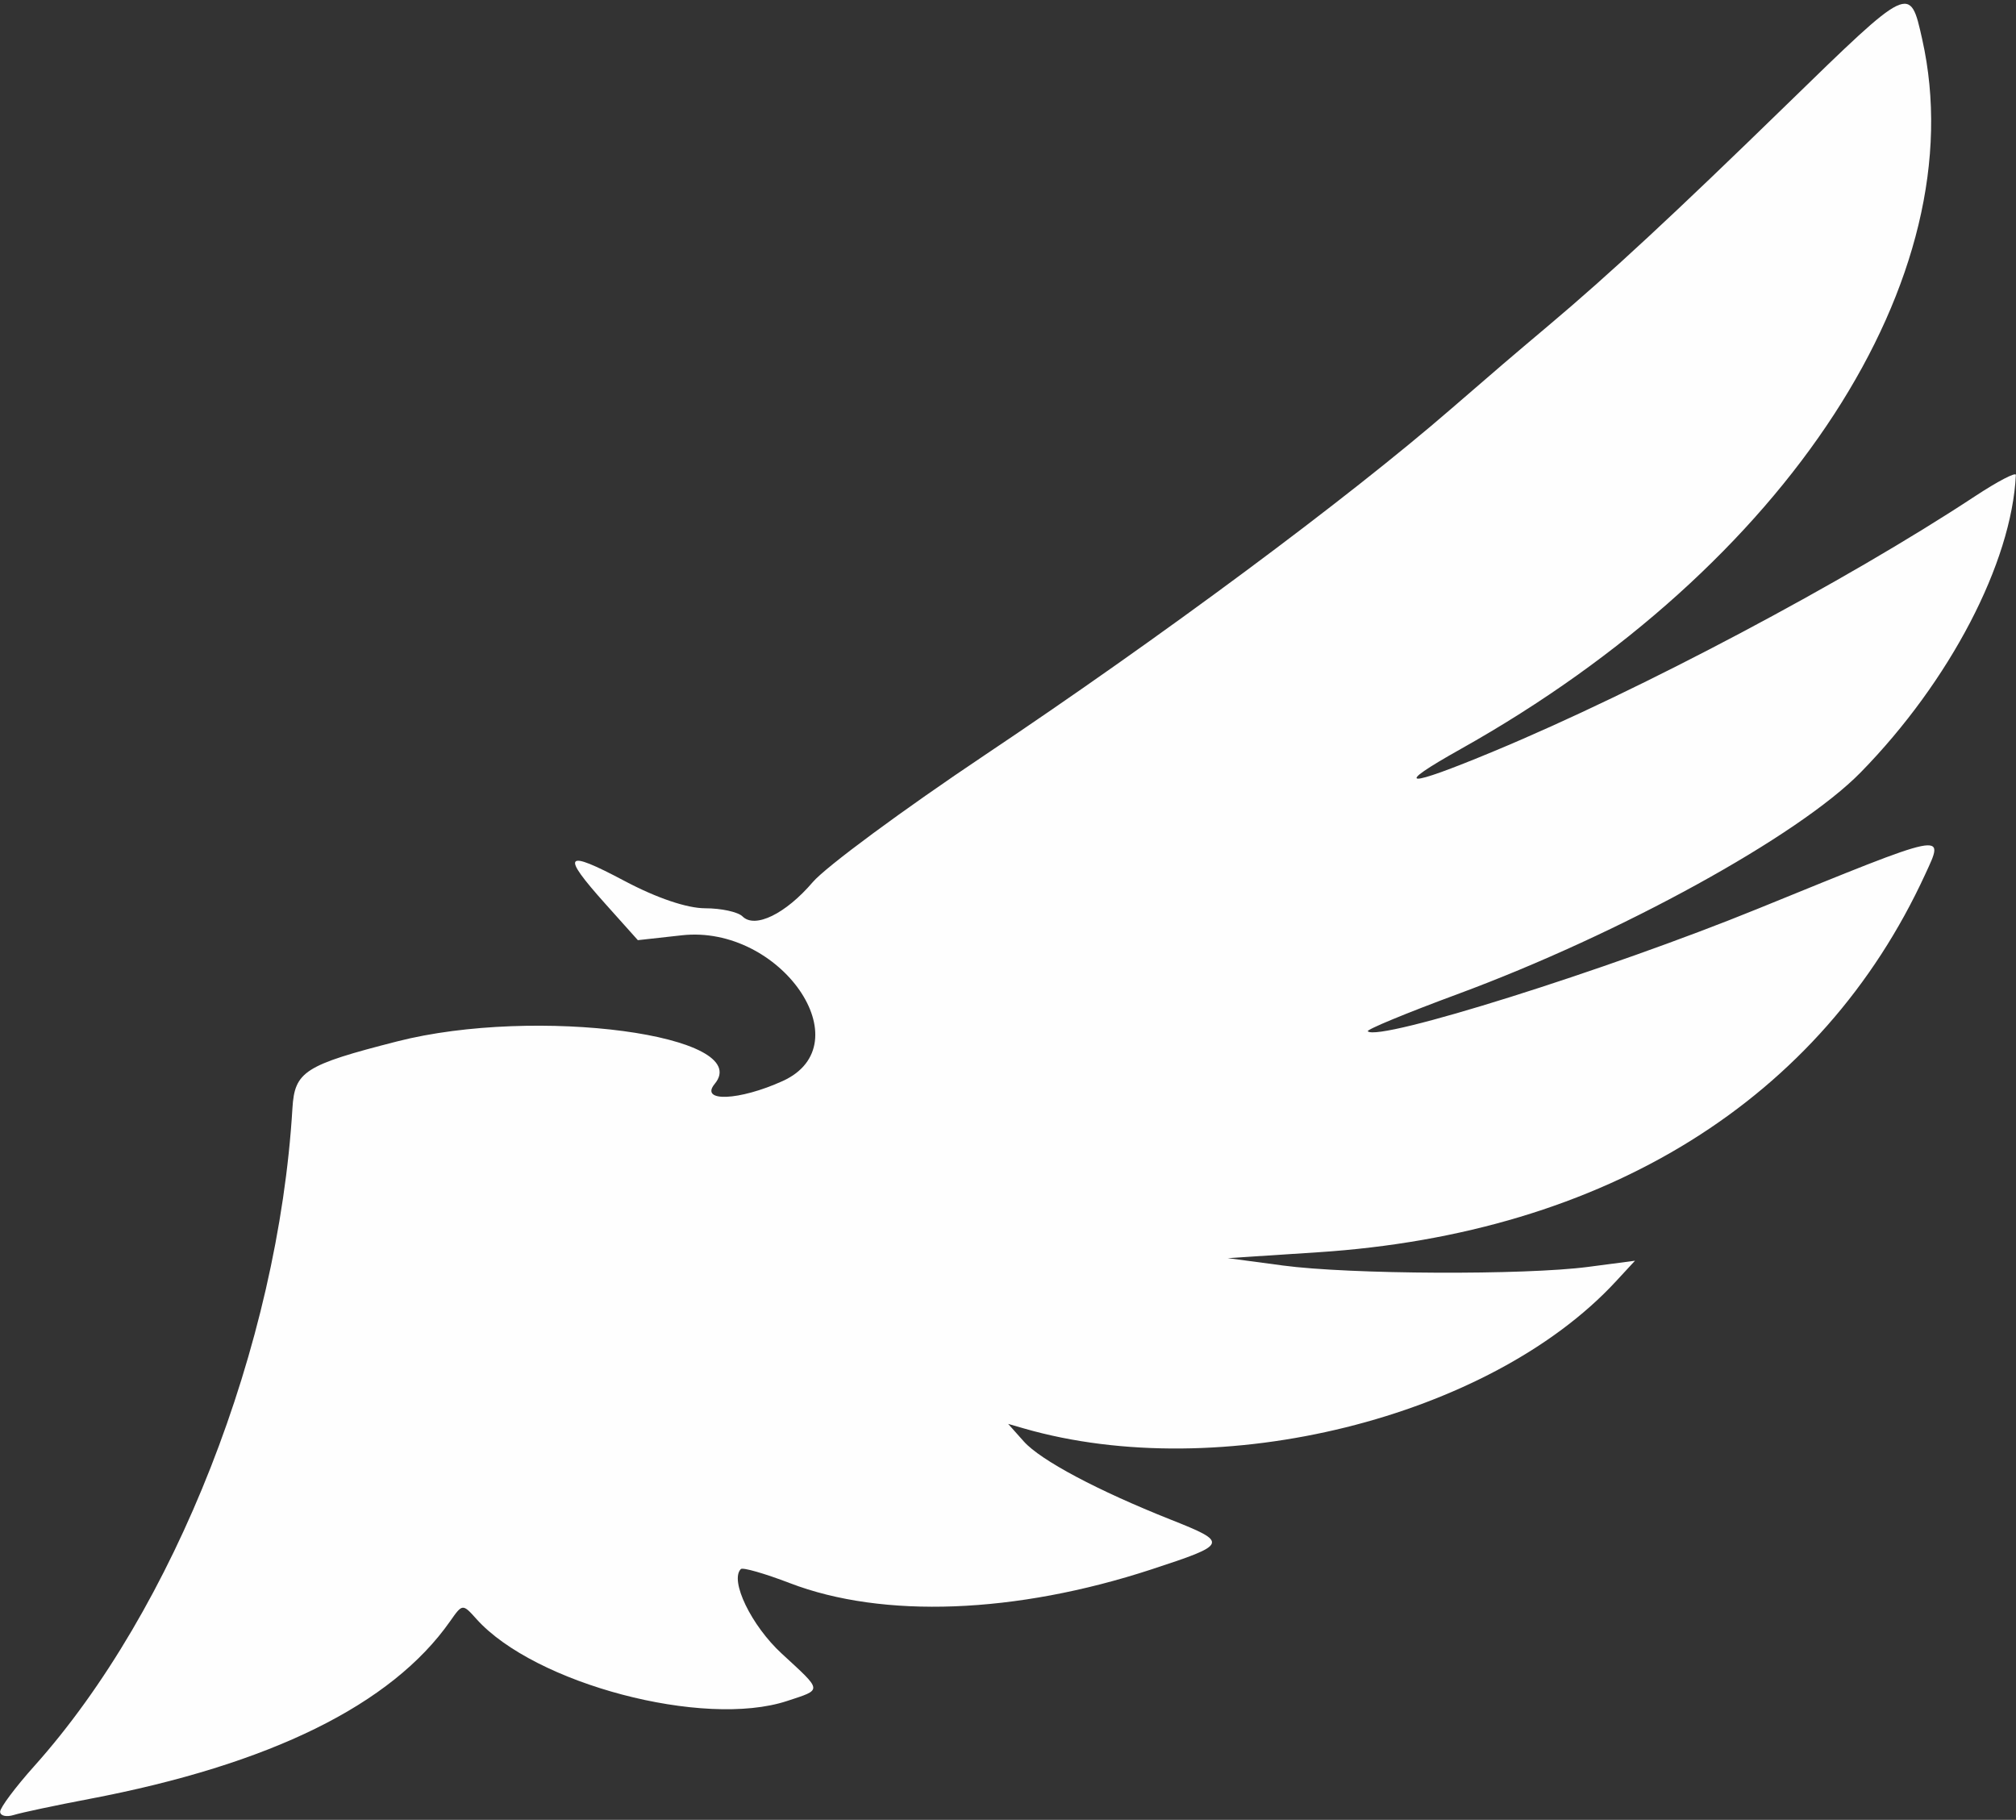
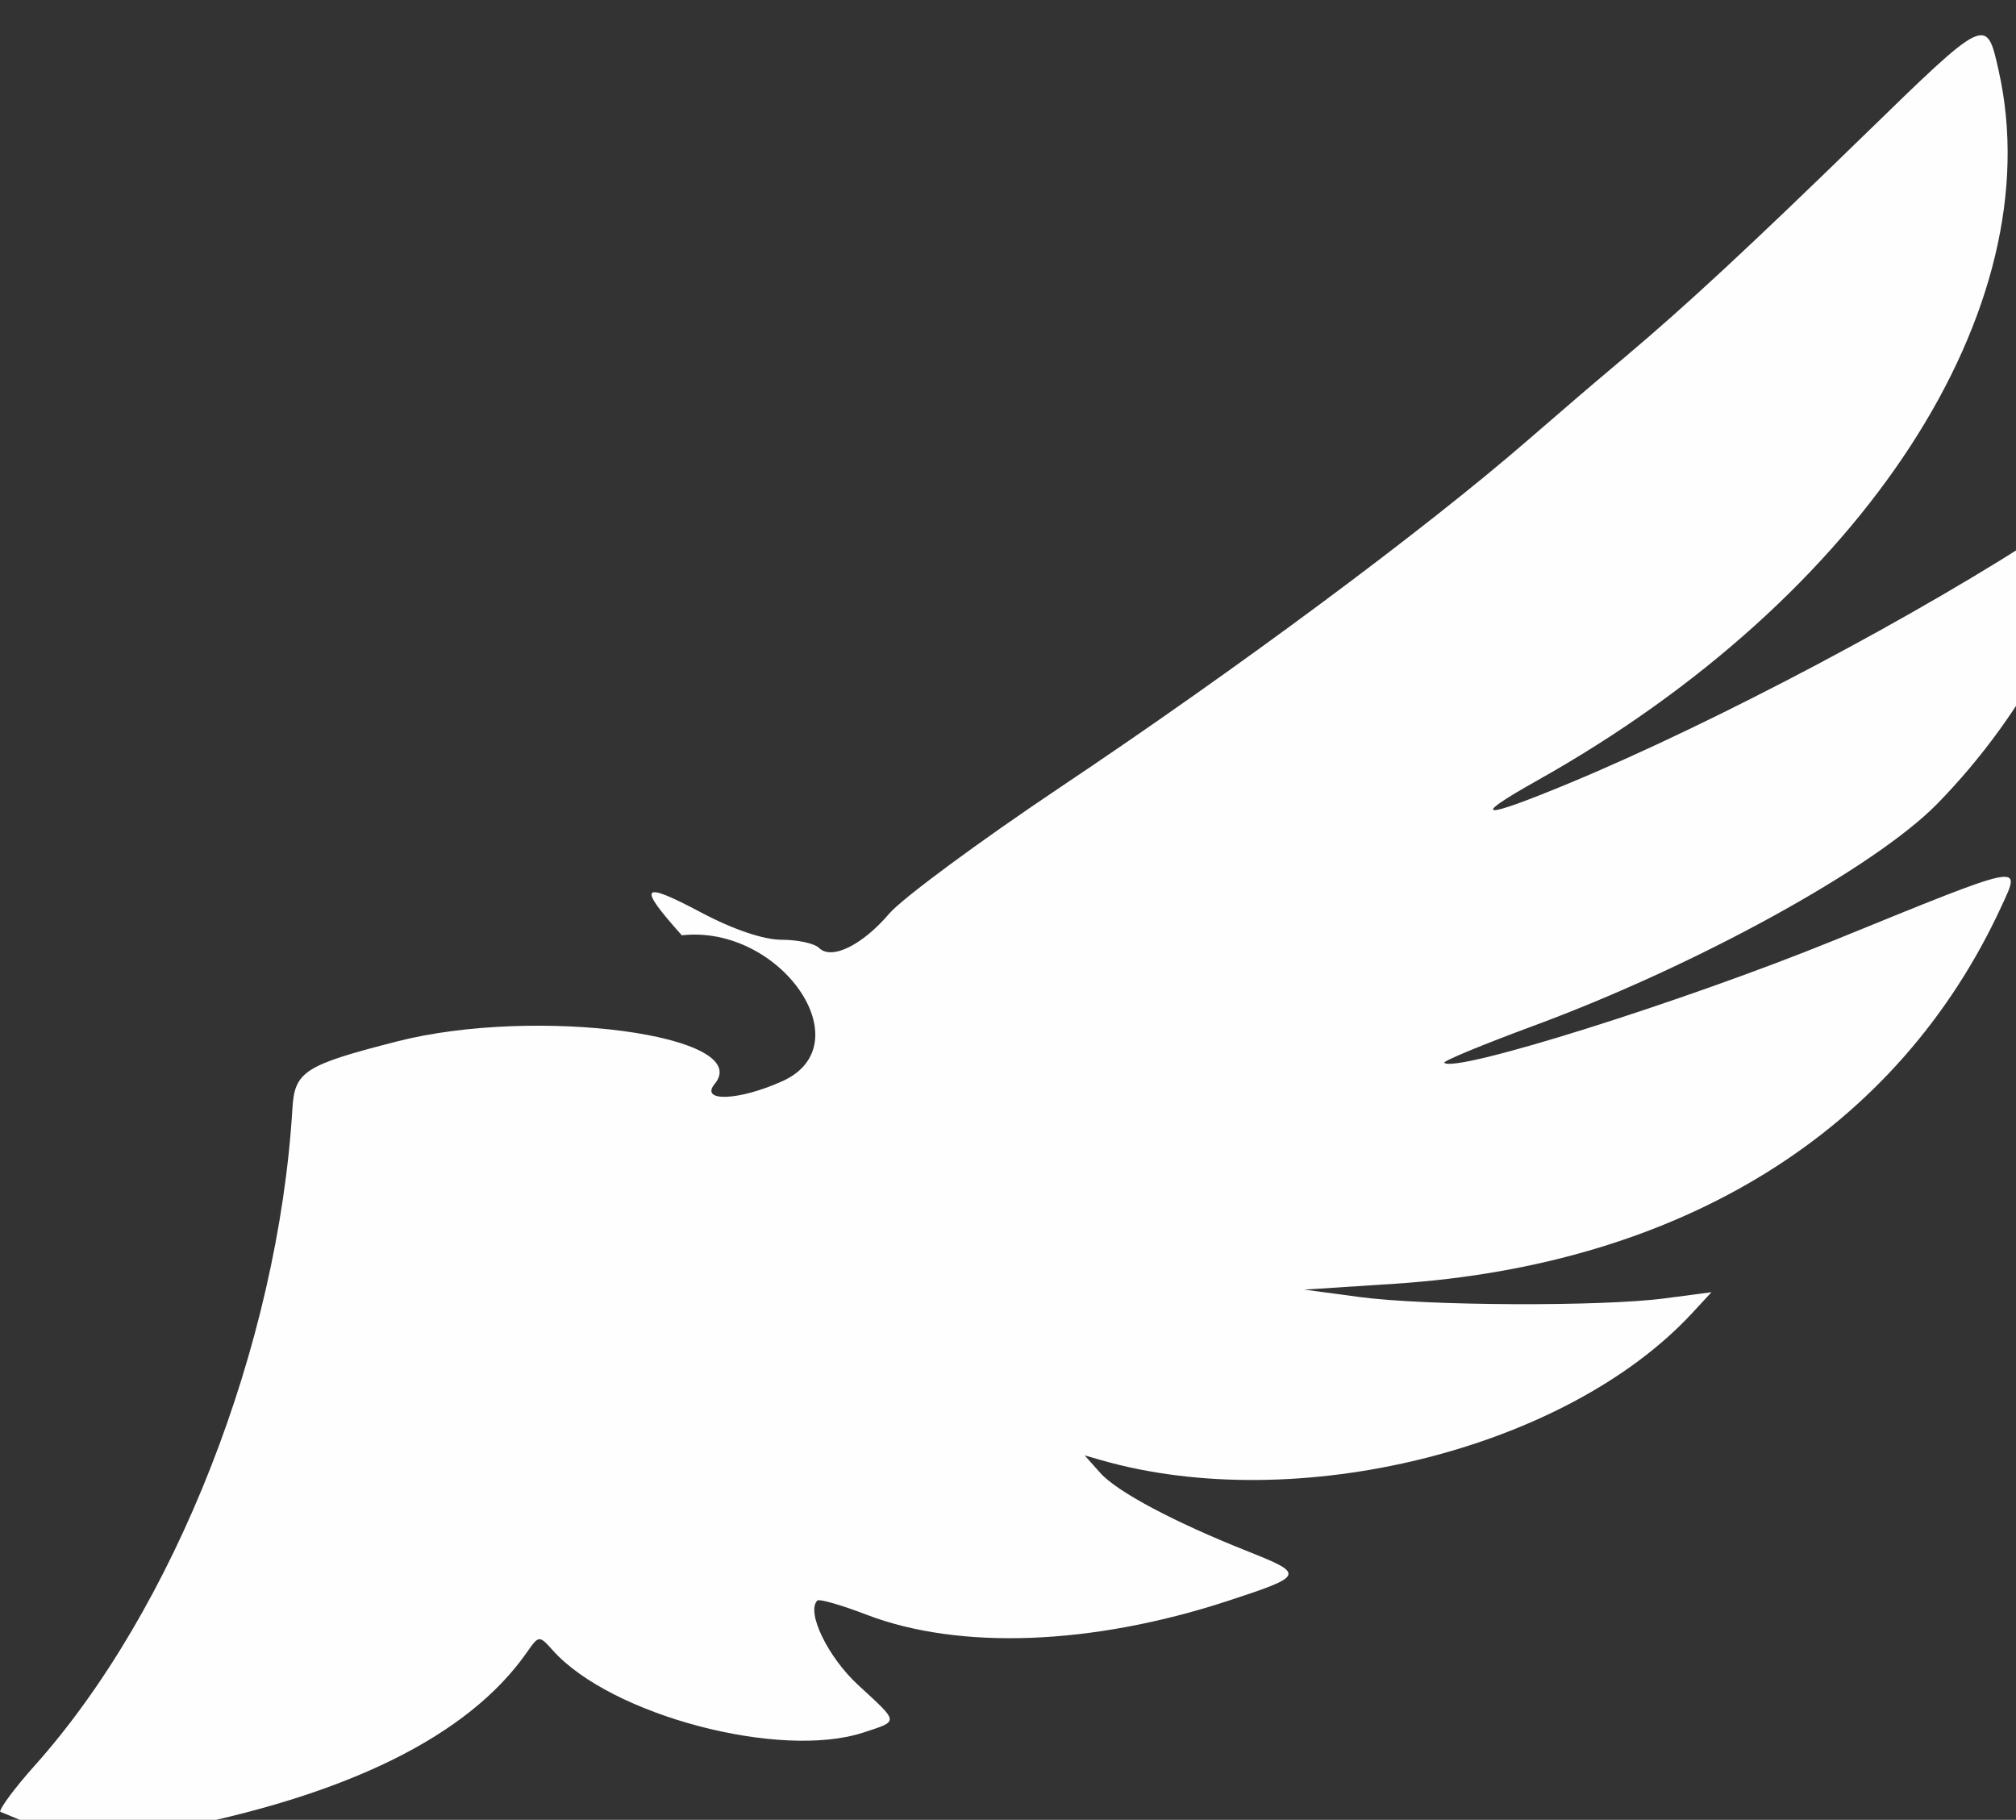
<svg xmlns="http://www.w3.org/2000/svg" version="1.1" id="svg123" width="257" height="232" viewBox="0 0 257 232">
  <rect x="0" y="0" width="257" height="232" fill="#333333" stroke="none" />
  <title id="title199">NO LIMITS TRAVEL DMC </title>
  <defs id="defs127" />
  <g id="g129">
-     <path style="fill:#fefefe" d="m 0.018,230.964 c 0,-0.528 1.958,-3.145 4.35,-5.817 17.91,-20.002 31.089,-53.581 32.91,-83.851 0.283,-4.708 1.547,-5.516 13.339,-8.532 17.714,-4.53 45.649,-0.798 40.496,5.411 -1.959,2.361 3.129,2.15 8.655,-0.358 10.316,-4.683 -0.262,-19.977 -12.852,-18.582 l -5.602,0.621 -4.148,-4.635 c -5.718,-6.389 -5.222,-6.985 2.435,-2.923 4.114,2.183 7.977,3.492 10.3,3.492 2.044,0 4.184,0.467 4.754,1.037 1.586,1.586 5.498,-0.322 8.954,-4.369 1.667,-1.952 11.534,-9.239 21.926,-16.193 22.516,-15.068 46.178,-32.637 59.468,-44.154 5.659,-4.904 7.741,-6.685 12.458,-10.658 7.717,-6.499 15.882,-14.076 30.352,-28.163 15.752,-15.335 15.661,-15.292 17.232,-8.27 6.777,30.283 -17.164,67.099 -58.829,90.466 -8.812,4.942 -7.208,5.044 4.26,0.271 18.666,-7.768 44.792,-21.617 61.292,-32.49 2.888,-1.903 5.234,-3.126 5.214,-2.718 -0.538,11.197 -8.416,26.302 -19.768,37.903 -7.95,8.125 -30.673,20.623 -51.457,28.304 -6.468,2.39 -11.594,4.512 -11.391,4.715 1.363,1.363 30.51,-7.797 49.784,-15.646 24.388,-9.931 23.779,-9.806 21.276,-4.367 -13.198,28.685 -40.685,45.796 -77.408,48.186 l -11.5,0.748 7,0.937 c 8.543,1.144 30.829,1.245 38.955,0.177 l 5.955,-0.783 -2.455,2.654 c -16.086,17.389 -50.493,25.926 -75.455,18.723 l -2,-0.577 2,2.242 c 2.138,2.397 9.41,6.265 18.75,9.973 7.389,2.934 7.313,3.126 -2.5,6.34 -17.271,5.656 -34.216,6.299 -46.069,1.749 -3.2,-1.228 -6.016,-2.037 -6.257,-1.796 -1.446,1.446 1.333,7.201 5.198,10.763 5.274,4.862 5.239,4.555 0.701,6.053 -10.627,3.507 -32.188,-2.18 -39.6,-10.445 -1.767,-1.97 -1.786,-1.968 -3.361,0.281 -7.457,10.646 -22.935,18.269 -46.003,22.655 -4.322,0.822 -8.646,1.74 -9.608,2.04 -0.962,0.3 -1.75,0.114 -1.75,-0.414 z" id="path195" />
+     <path style="fill:#fefefe" d="m 0.018,230.964 c 0,-0.528 1.958,-3.145 4.35,-5.817 17.91,-20.002 31.089,-53.581 32.91,-83.851 0.283,-4.708 1.547,-5.516 13.339,-8.532 17.714,-4.53 45.649,-0.798 40.496,5.411 -1.959,2.361 3.129,2.15 8.655,-0.358 10.316,-4.683 -0.262,-19.977 -12.852,-18.582 c -5.718,-6.389 -5.222,-6.985 2.435,-2.923 4.114,2.183 7.977,3.492 10.3,3.492 2.044,0 4.184,0.467 4.754,1.037 1.586,1.586 5.498,-0.322 8.954,-4.369 1.667,-1.952 11.534,-9.239 21.926,-16.193 22.516,-15.068 46.178,-32.637 59.468,-44.154 5.659,-4.904 7.741,-6.685 12.458,-10.658 7.717,-6.499 15.882,-14.076 30.352,-28.163 15.752,-15.335 15.661,-15.292 17.232,-8.27 6.777,30.283 -17.164,67.099 -58.829,90.466 -8.812,4.942 -7.208,5.044 4.26,0.271 18.666,-7.768 44.792,-21.617 61.292,-32.49 2.888,-1.903 5.234,-3.126 5.214,-2.718 -0.538,11.197 -8.416,26.302 -19.768,37.903 -7.95,8.125 -30.673,20.623 -51.457,28.304 -6.468,2.39 -11.594,4.512 -11.391,4.715 1.363,1.363 30.51,-7.797 49.784,-15.646 24.388,-9.931 23.779,-9.806 21.276,-4.367 -13.198,28.685 -40.685,45.796 -77.408,48.186 l -11.5,0.748 7,0.937 c 8.543,1.144 30.829,1.245 38.955,0.177 l 5.955,-0.783 -2.455,2.654 c -16.086,17.389 -50.493,25.926 -75.455,18.723 l -2,-0.577 2,2.242 c 2.138,2.397 9.41,6.265 18.75,9.973 7.389,2.934 7.313,3.126 -2.5,6.34 -17.271,5.656 -34.216,6.299 -46.069,1.749 -3.2,-1.228 -6.016,-2.037 -6.257,-1.796 -1.446,1.446 1.333,7.201 5.198,10.763 5.274,4.862 5.239,4.555 0.701,6.053 -10.627,3.507 -32.188,-2.18 -39.6,-10.445 -1.767,-1.97 -1.786,-1.968 -3.361,0.281 -7.457,10.646 -22.935,18.269 -46.003,22.655 -4.322,0.822 -8.646,1.74 -9.608,2.04 -0.962,0.3 -1.75,0.114 -1.75,-0.414 z" id="path195" />
  </g>
</svg>